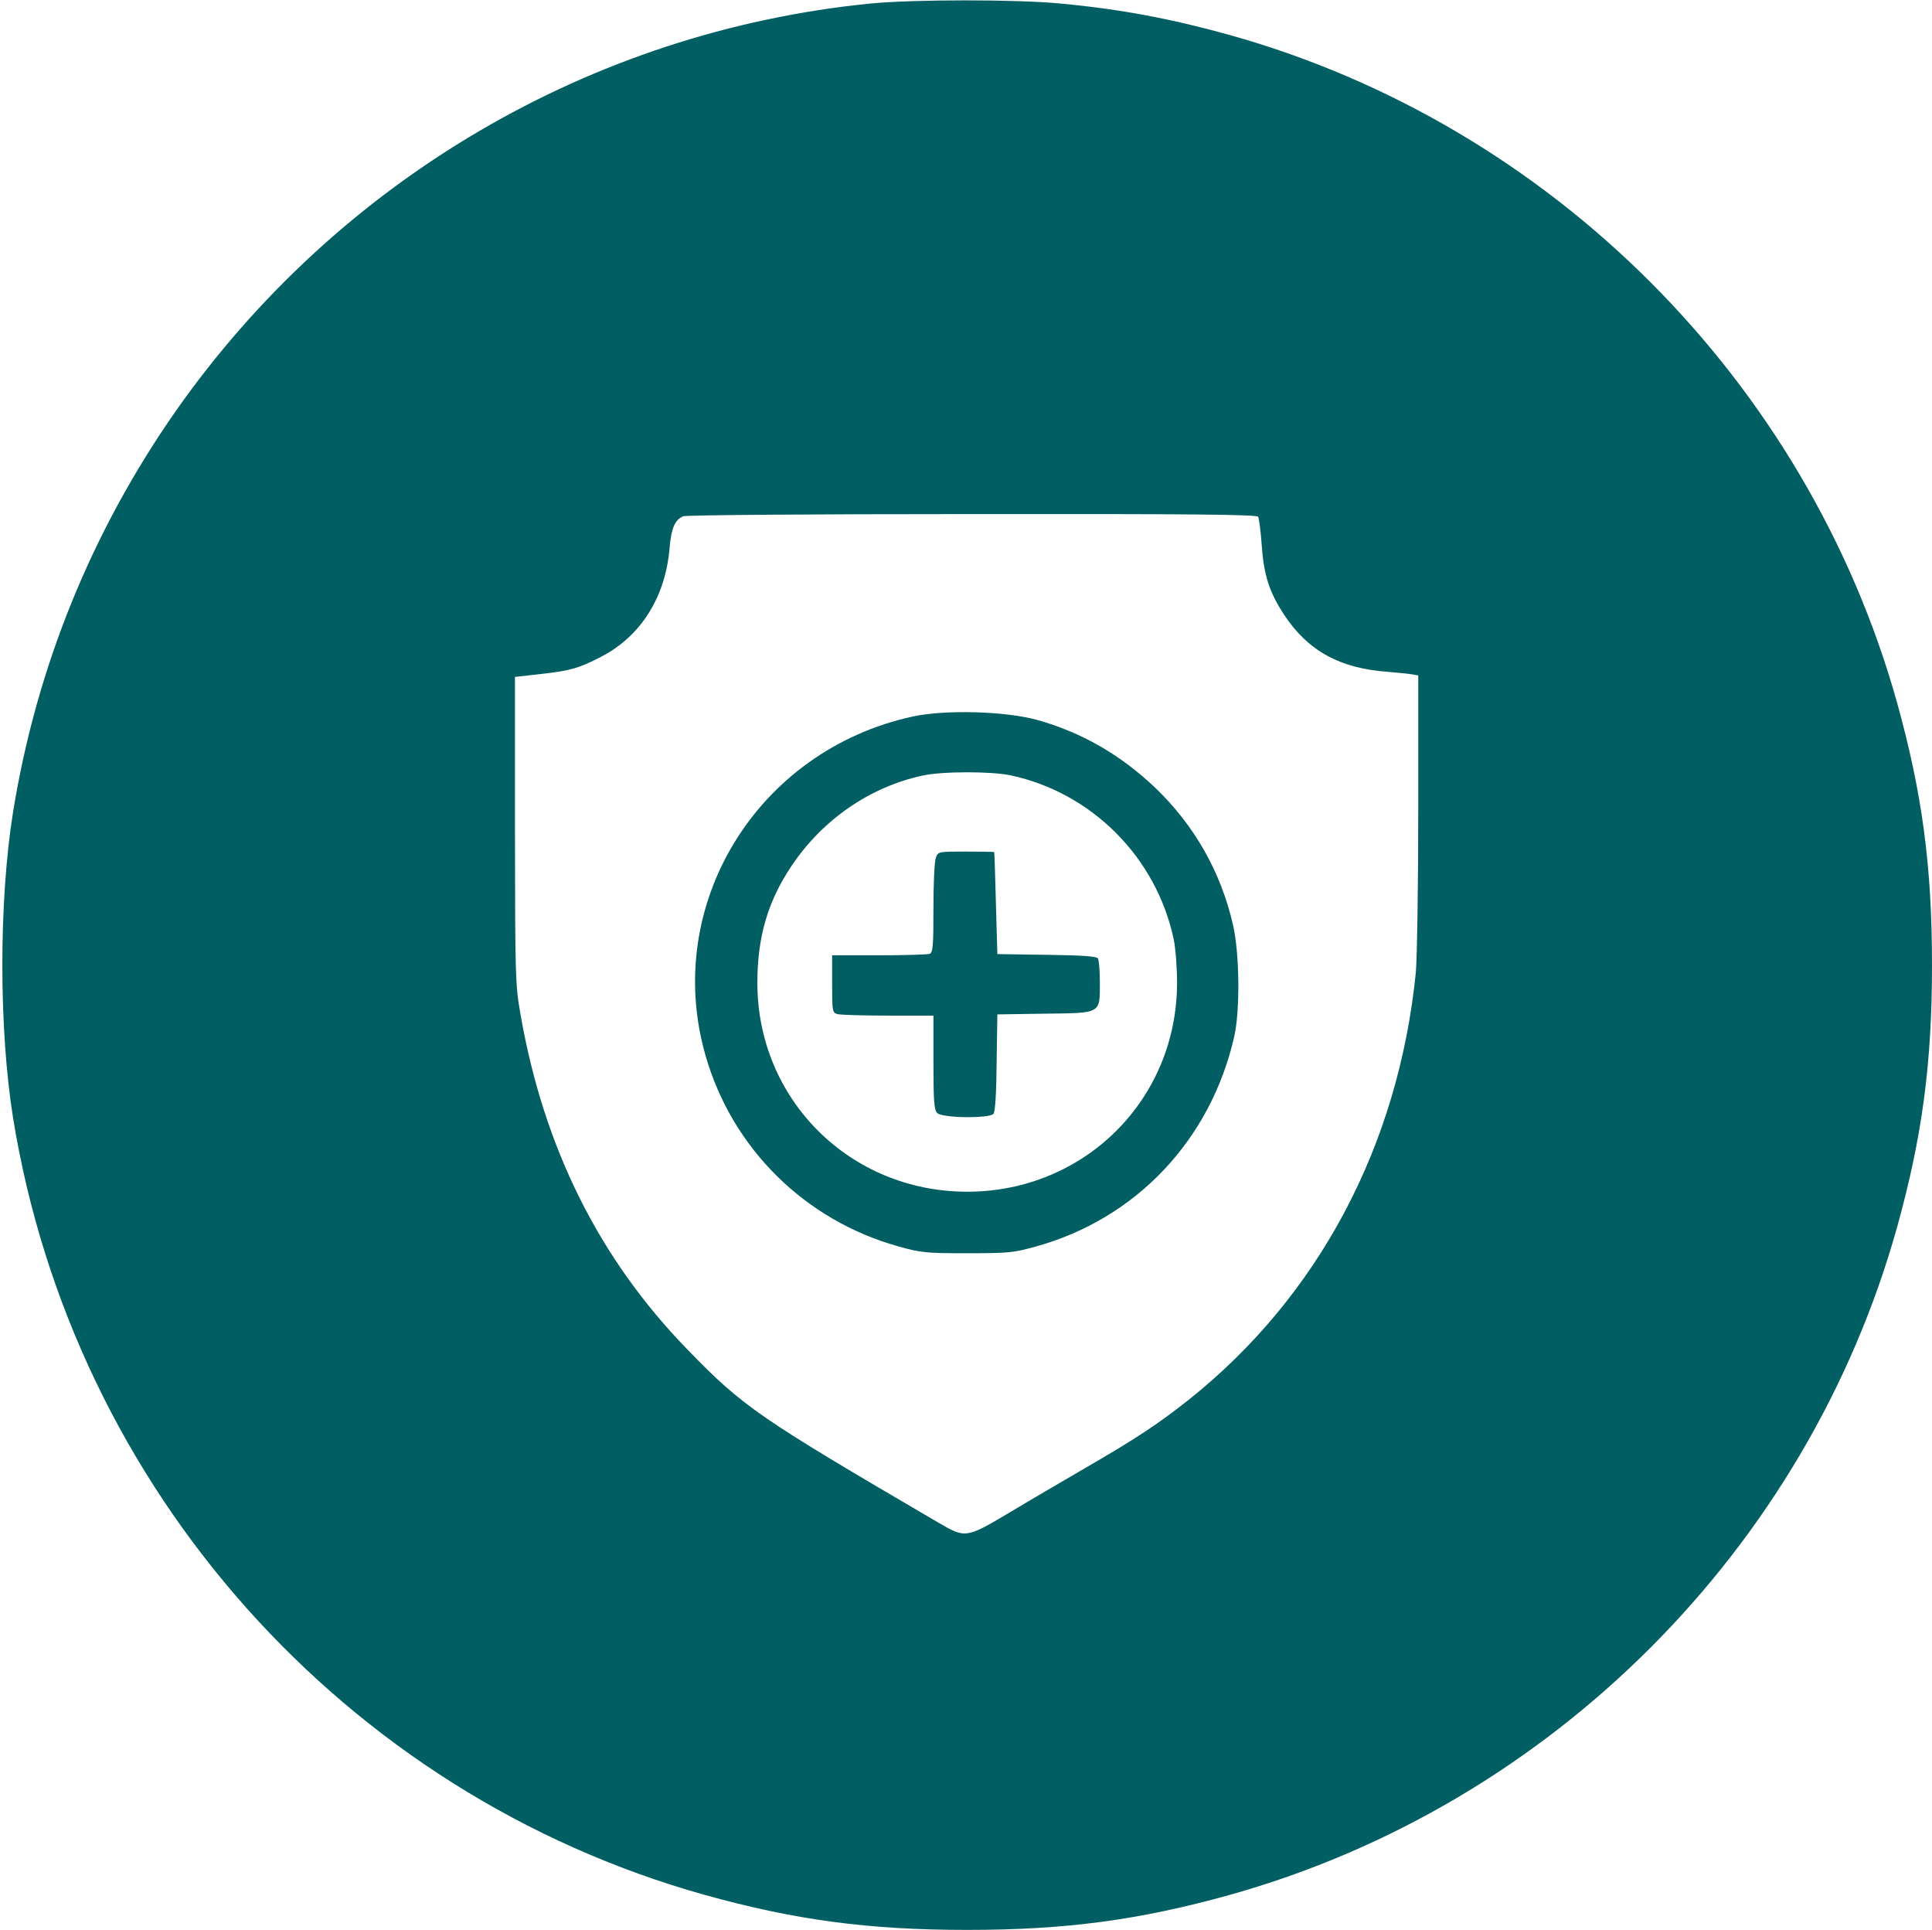
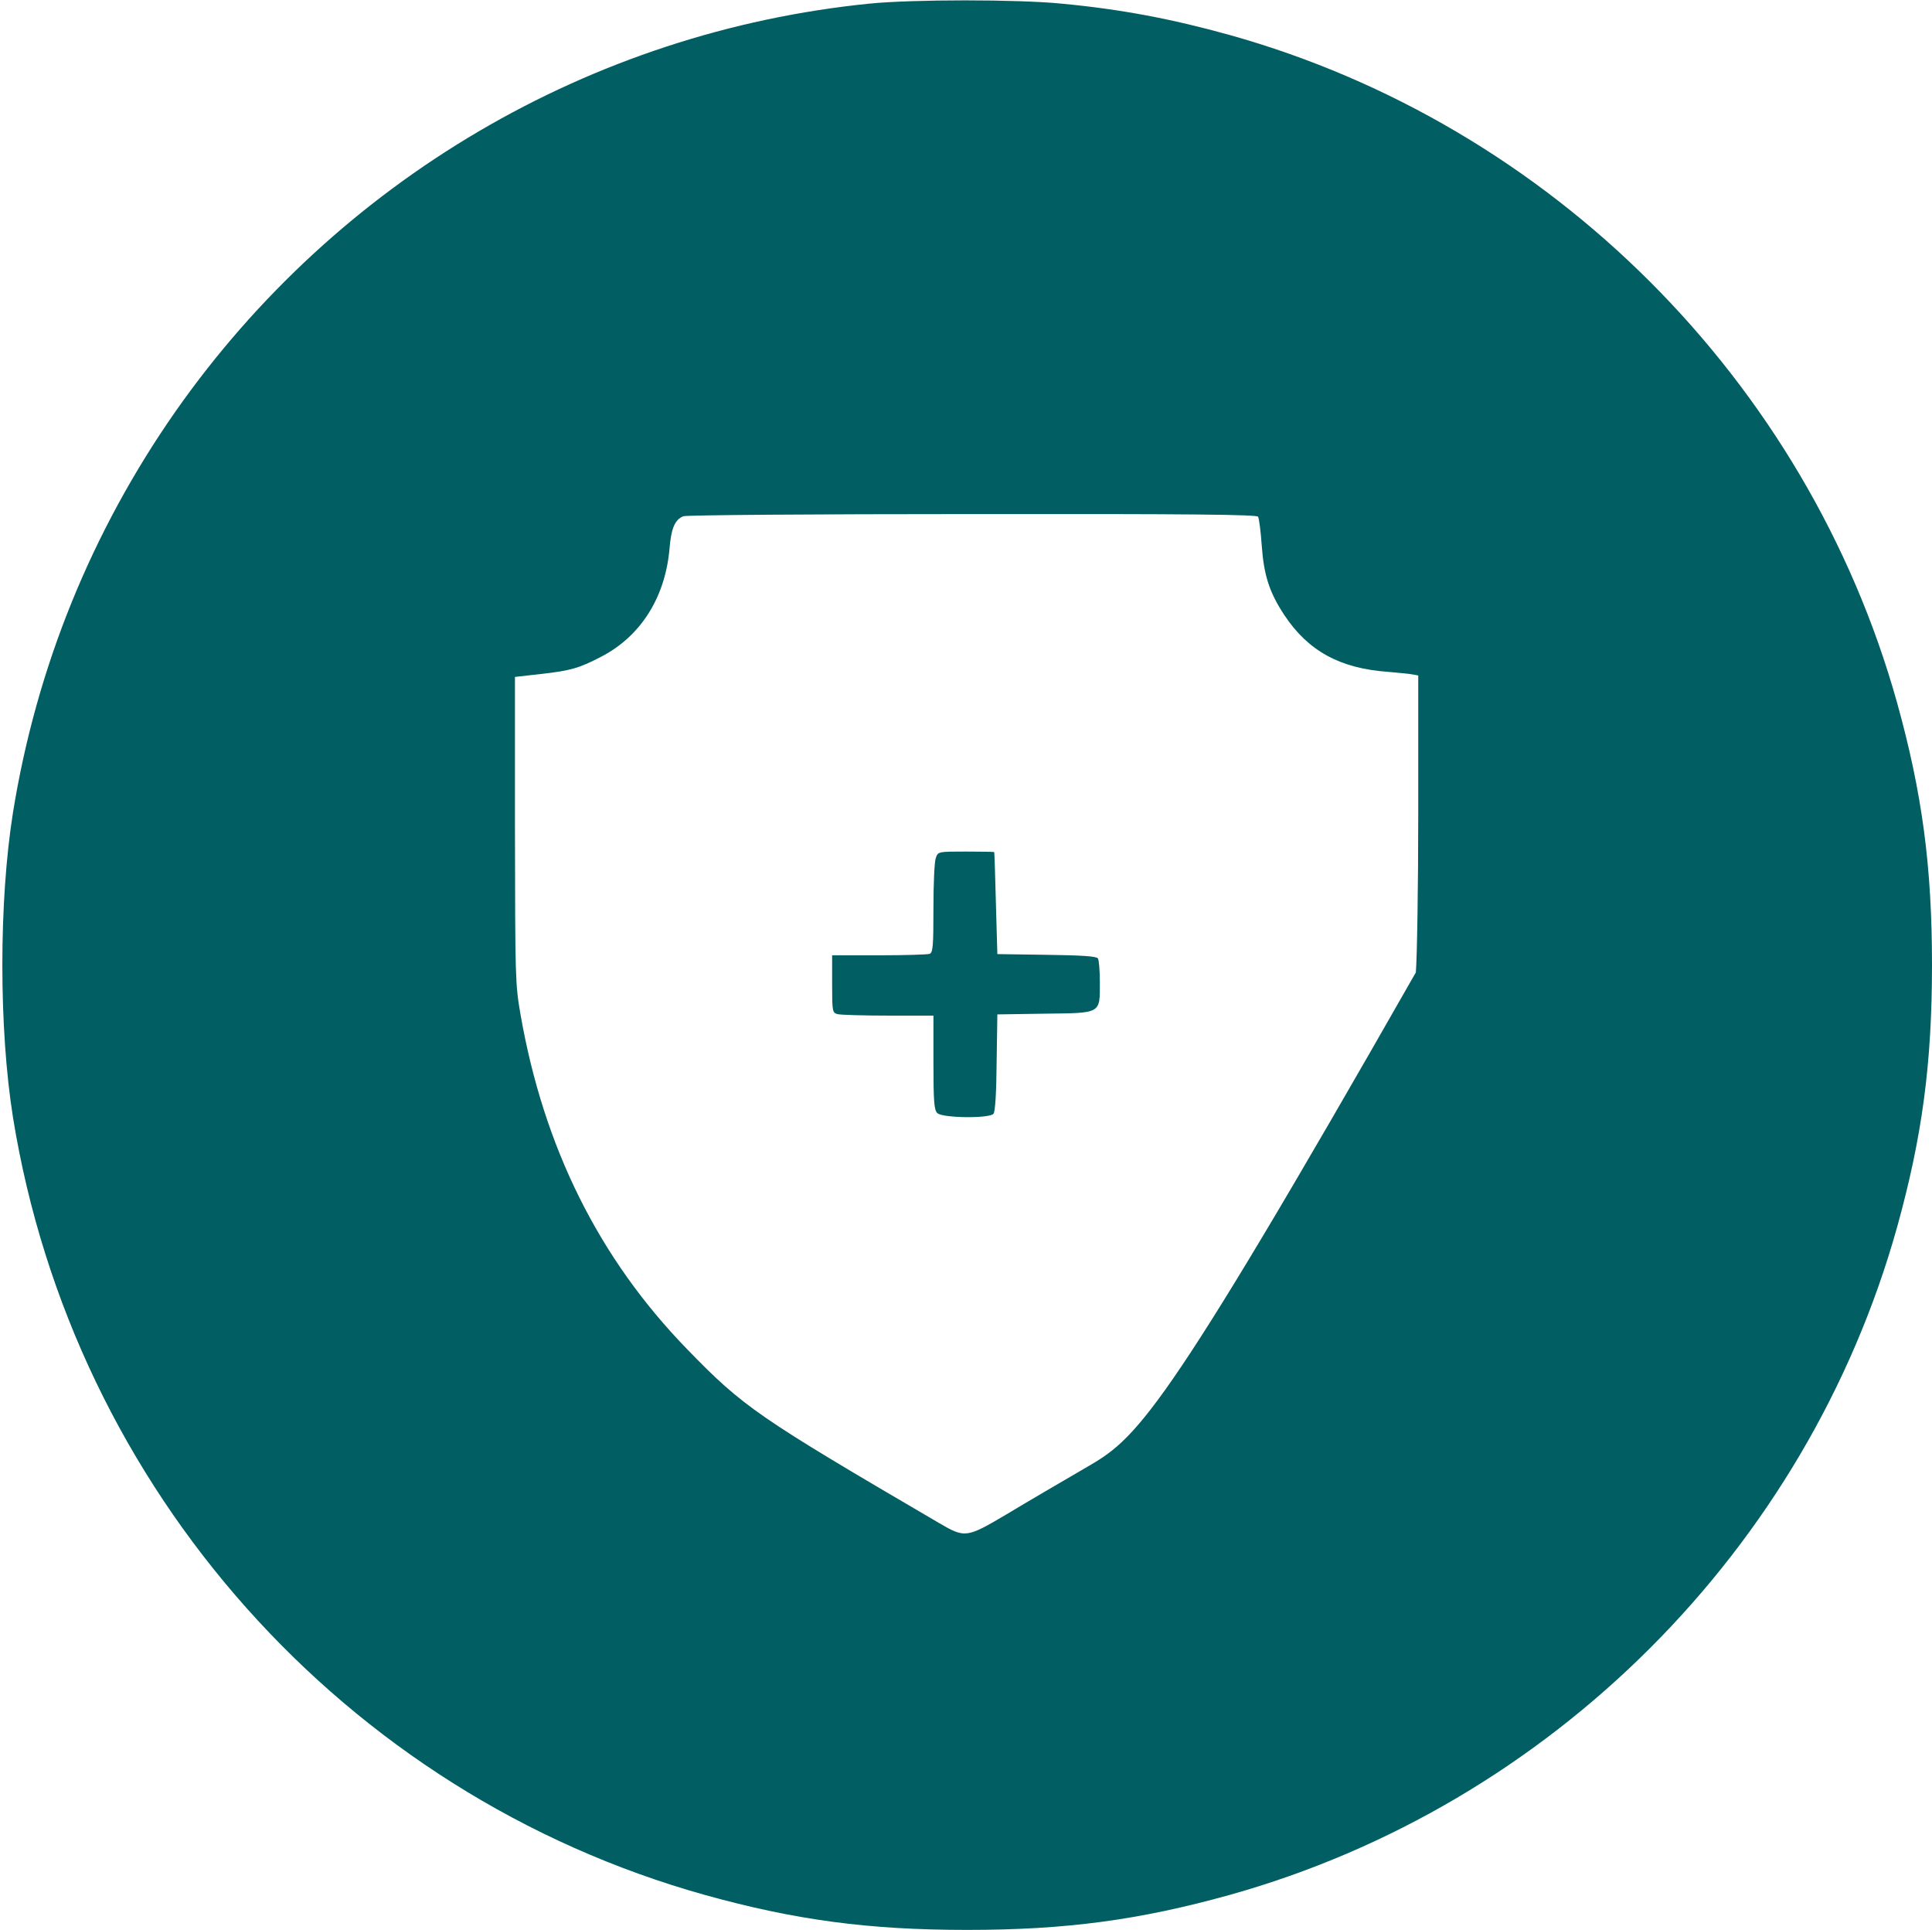
<svg xmlns="http://www.w3.org/2000/svg" fill="none" viewBox="0 0 801 800" height="800" width="801">
-   <path fill="#015E62" d="M360.5 1.5C244.9 13.1 139.9 74.8 72.8 170.5C38 220.3 15.1 276.6 5.4 336.7C-0.5 373.6 -0.5 426.4 5.4 463.3C30.3 617.3 142.8 743.7 292.2 785.5C329.6 795.9 360 800 401 800C442 800 472.4 795.9 509.8 785.5C643.1 748.2 749.2 642.1 786.5 508.8C796.9 471.4 801 441 801 400C801 359 796.9 328.6 786.5 291.2C749.2 157.9 643.1 51.8 509.8 14.5C485.7 7.8 464.6 3.8 440 1.5C422 -0.3 378.3 -0.3 360.5 1.5ZM521.6 214.2C522 214.9 522.7 220.2 523.1 226C524 238.6 526.3 245.6 532.5 255C542.4 269.9 555.6 277.1 575.5 278.5C579.9 278.9 584.5 279.3 585.8 279.6L588 280V336.4C588 367.7 587.5 397.4 587 403.1C579.8 474.9 546.7 537.3 492.9 580.2C480.4 590.1 471.1 596.3 450 608.5C440.4 614.1 425.8 622.6 417.7 627.5C400.6 637.6 400.2 637.7 389.1 631.2C314.2 587.4 308.2 583.3 285 559.4C248.3 521.7 225.4 475.6 215.8 420.5C213.6 407.9 213.6 405.3 213.5 344V280.6L224.2 279.4C236.6 278 240.1 277 249.3 272.2C265.7 263.7 275.9 247.5 277.6 227.2C278.3 219 279.8 215.4 283.3 214C284.5 213.5 337.6 213.1 403.2 213.1C494.7 213 521 213.3 521.6 214.2Z" />
-   <path fill="#015E62" d="M378.5 297C313.9 311 274.6 375.1 292.5 437.5C303.5 476 333.7 505.9 372.6 516.7C381.8 519.3 383.9 519.5 401 519.5C418.1 519.5 420.2 519.3 429.5 516.7C471.1 505.2 502 472.4 511.7 429.7C514.2 418.7 513.9 395.1 511.2 383.4C506.2 361.5 495.2 342.1 478.9 326.5C464.6 312.9 448.5 303.6 429.9 298.4C416.7 294.8 391.9 294.1 378.5 297ZM419 321.4C452.7 328.6 479.4 355.4 486.6 389.3C487.4 393 488 401.2 488 407.4C488 455.8 449.6 494 401 494C352.4 494 314 455.8 314 407.4C314 388.5 318.3 373.6 328.2 358.9C341 339.8 360.6 326.2 382.5 321.5C390.5 319.7 410.9 319.7 419 321.4Z" />
+   <path fill="#015E62" d="M360.5 1.5C244.9 13.1 139.9 74.8 72.8 170.5C38 220.3 15.1 276.6 5.4 336.7C-0.5 373.6 -0.5 426.4 5.4 463.3C30.3 617.3 142.8 743.7 292.2 785.5C329.6 795.9 360 800 401 800C442 800 472.4 795.9 509.8 785.5C643.1 748.2 749.2 642.1 786.5 508.8C796.9 471.4 801 441 801 400C801 359 796.9 328.6 786.5 291.2C749.2 157.9 643.1 51.8 509.8 14.5C485.7 7.8 464.6 3.8 440 1.5C422 -0.3 378.3 -0.3 360.5 1.5ZM521.6 214.2C522 214.9 522.7 220.2 523.1 226C524 238.6 526.3 245.6 532.5 255C542.4 269.9 555.6 277.1 575.5 278.5C579.9 278.9 584.5 279.3 585.8 279.6L588 280V336.4C588 367.7 587.5 397.4 587 403.1C480.4 590.1 471.1 596.3 450 608.5C440.4 614.1 425.8 622.6 417.7 627.5C400.6 637.6 400.2 637.7 389.1 631.2C314.2 587.4 308.2 583.3 285 559.4C248.3 521.7 225.4 475.6 215.8 420.5C213.6 407.9 213.6 405.3 213.5 344V280.6L224.2 279.4C236.6 278 240.1 277 249.3 272.2C265.7 263.7 275.9 247.5 277.6 227.2C278.3 219 279.8 215.4 283.3 214C284.5 213.5 337.6 213.1 403.2 213.1C494.7 213 521 213.3 521.6 214.2Z" />
  <path fill="#015E62" d="M388 355.6C387.4 357 387 366.4 387 376.5C387 392.2 386.8 394.9 385.4 395.4C384.5 395.7 375.1 396 364.4 396H345V407.9C345 419.4 345.1 419.8 347.3 420.4C348.5 420.7 357.9 421 368.3 421H387V440.4C387 456.8 387.3 460.1 388.6 461.4C390.7 463.5 410.2 463.7 411.9 461.7C412.6 460.8 413.1 453.1 413.2 440.4L413.5 420.5L433 420.2C456.8 419.9 456 420.4 456 407.1C456 402.4 455.6 397.9 455.2 397.3C454.6 396.4 448.8 396 434 395.8L413.5 395.5L412.9 374.5C412.6 362.9 412.3 353.4 412.2 353.2C412.1 353.1 406.8 353 400.5 353C389 353 388.9 353 388 355.6Z" />
</svg>